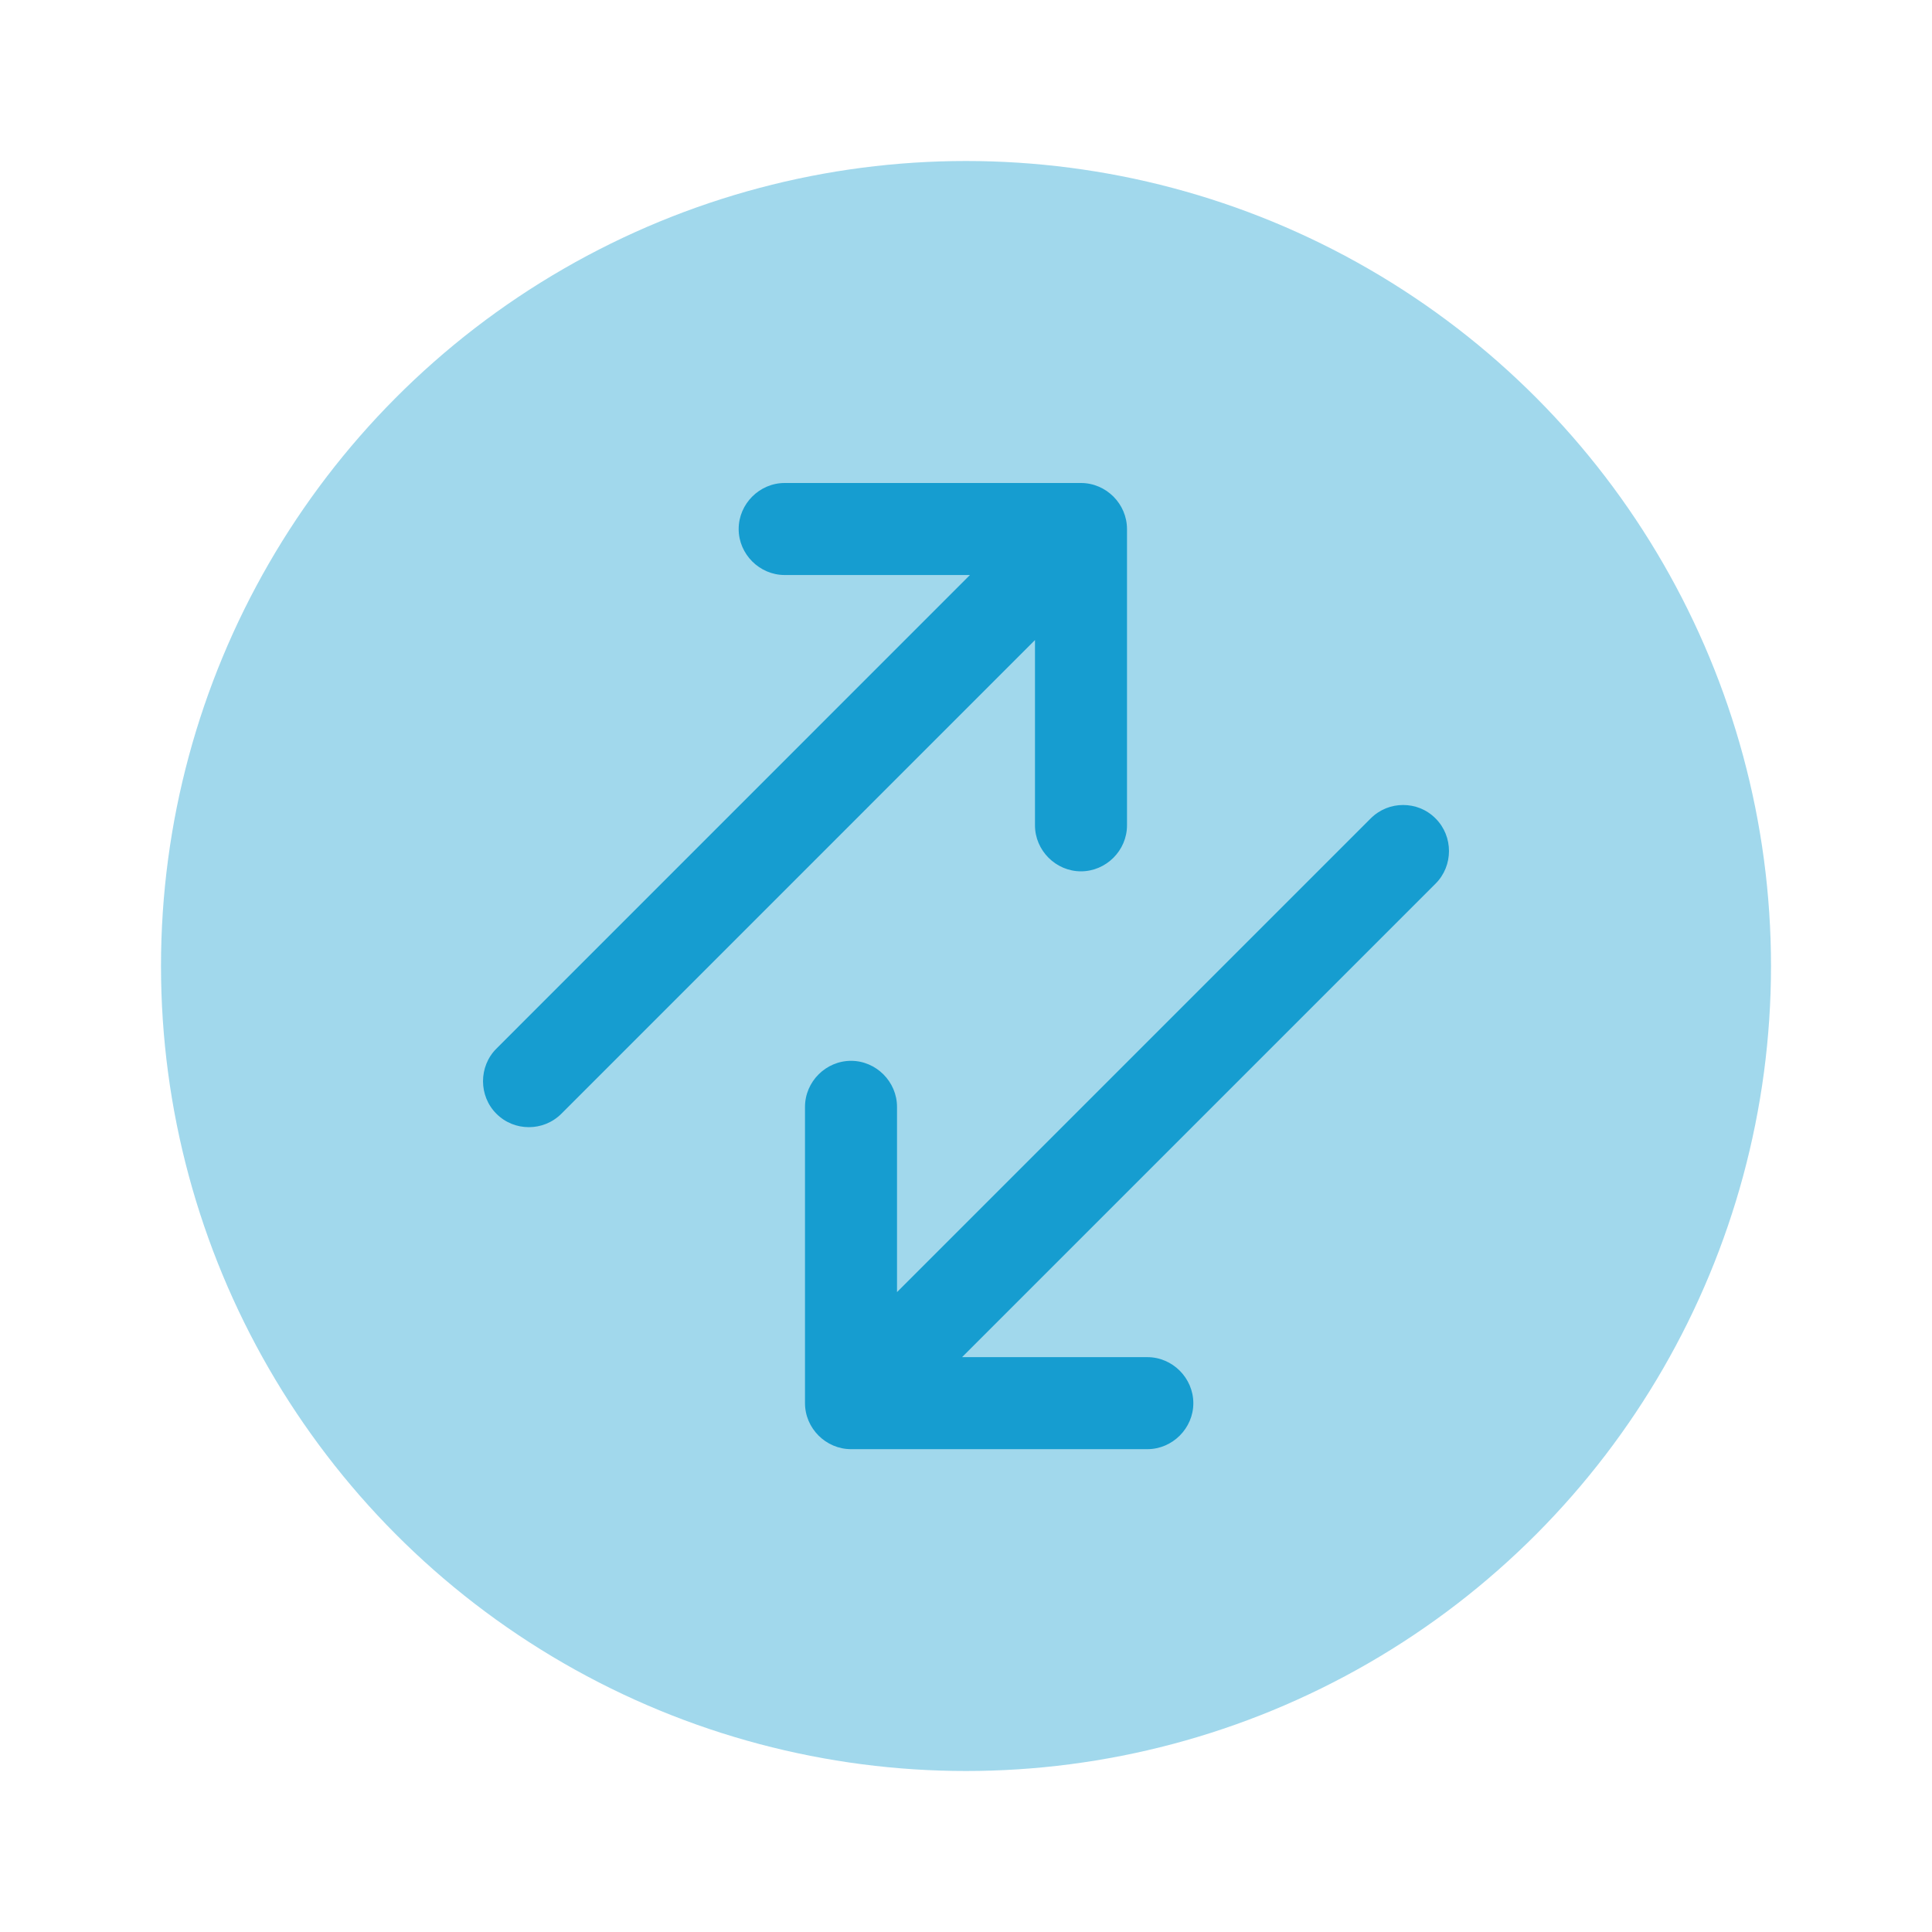
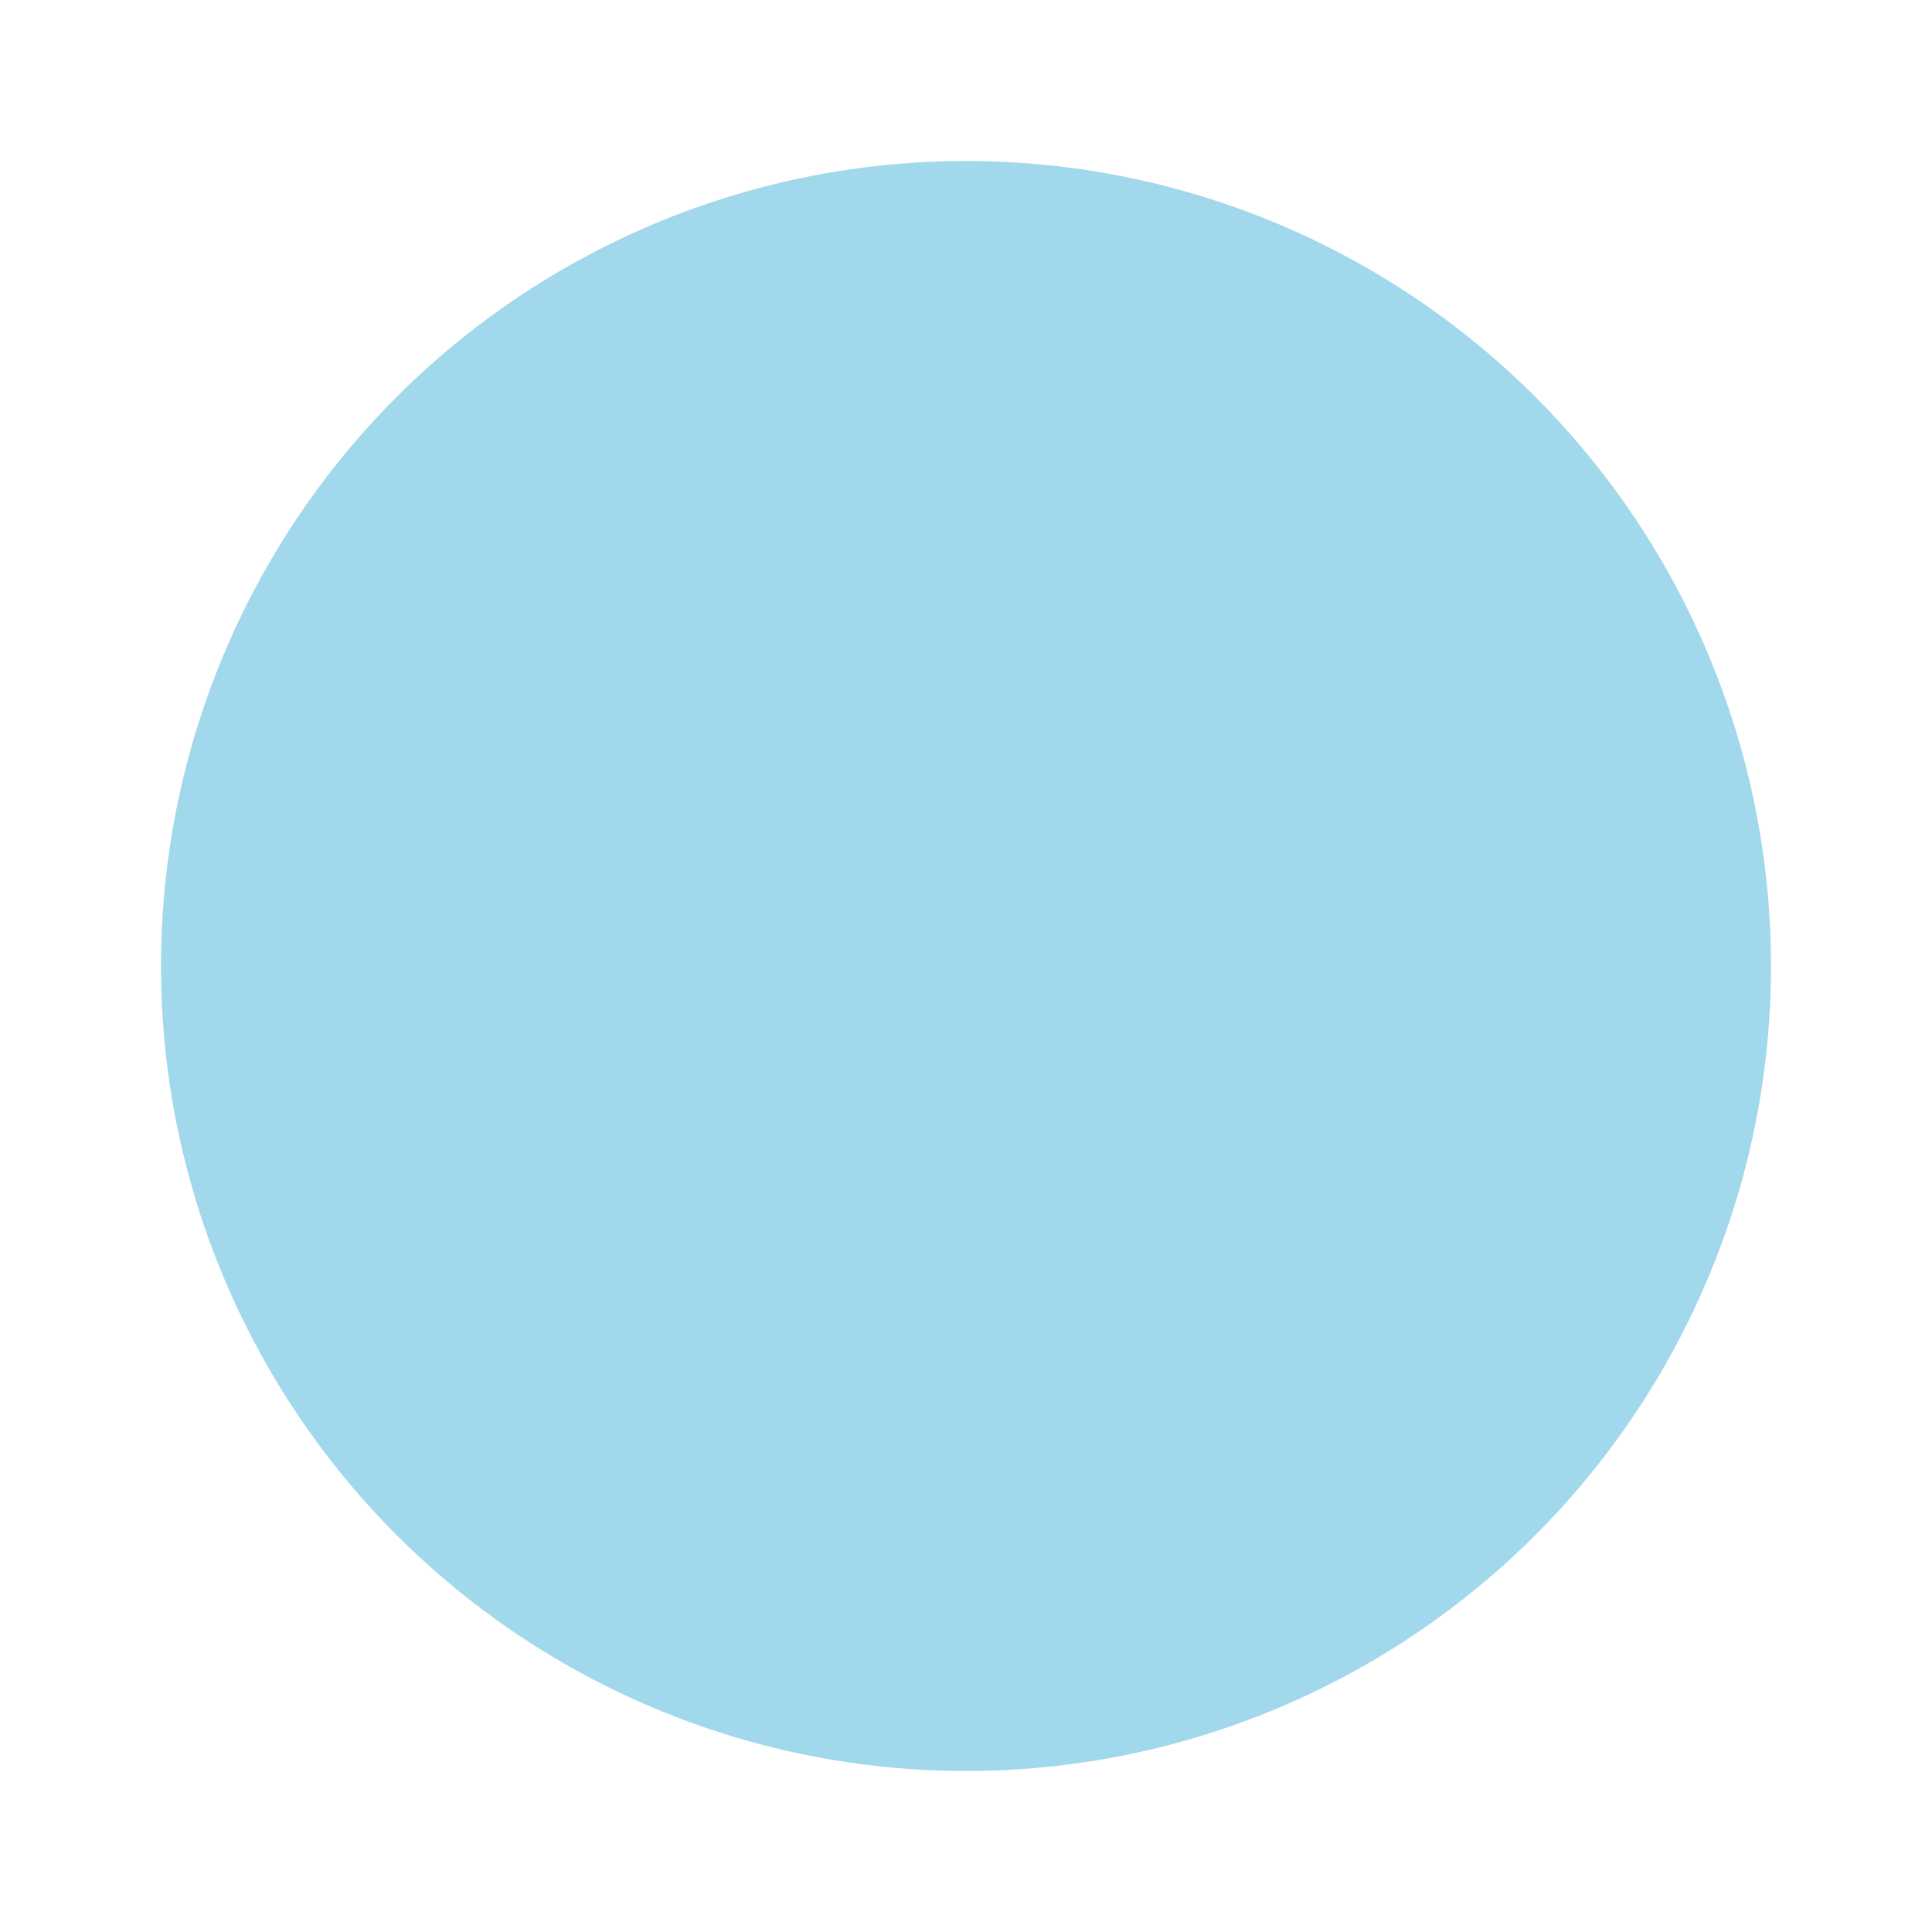
<svg xmlns="http://www.w3.org/2000/svg" width="24" height="24" viewBox="0 0 24 24" fill="none">
  <circle opacity="0.4" cx="12" cy="12" r="10" fill="#169DD0" />
-   <path fill-rule="evenodd" clip-rule="evenodd" d="M6.57 14.002C6.425 14.002 6.28 13.949 6.166 13.835C5.945 13.614 5.945 13.248 6.166 13.027L12.049 7.143L9.747 7.143C9.435 7.143 9.176 6.884 9.176 6.572C9.176 6.259 9.435 6 9.747 6H13.428C13.741 6 14 6.259 14 6.572L14 10.253C14 10.565 13.741 10.824 13.428 10.824C13.116 10.824 12.857 10.565 12.857 10.253V7.951L6.974 13.835C6.859 13.949 6.714 14.002 6.57 14.002ZM17.43 10C17.575 10 17.72 10.053 17.834 10.168C18.055 10.389 18.055 10.755 17.834 10.976L11.951 16.859H14.253C14.565 16.859 14.824 17.118 14.824 17.431C14.824 17.743 14.565 18.002 14.253 18.002H10.572C10.259 18.002 10 17.743 10 17.431V13.75C10 13.437 10.259 13.178 10.572 13.178C10.884 13.178 11.143 13.437 11.143 13.75V16.051L17.026 10.168C17.141 10.053 17.286 10 17.43 10Z" fill="#169DD0" />
</svg>